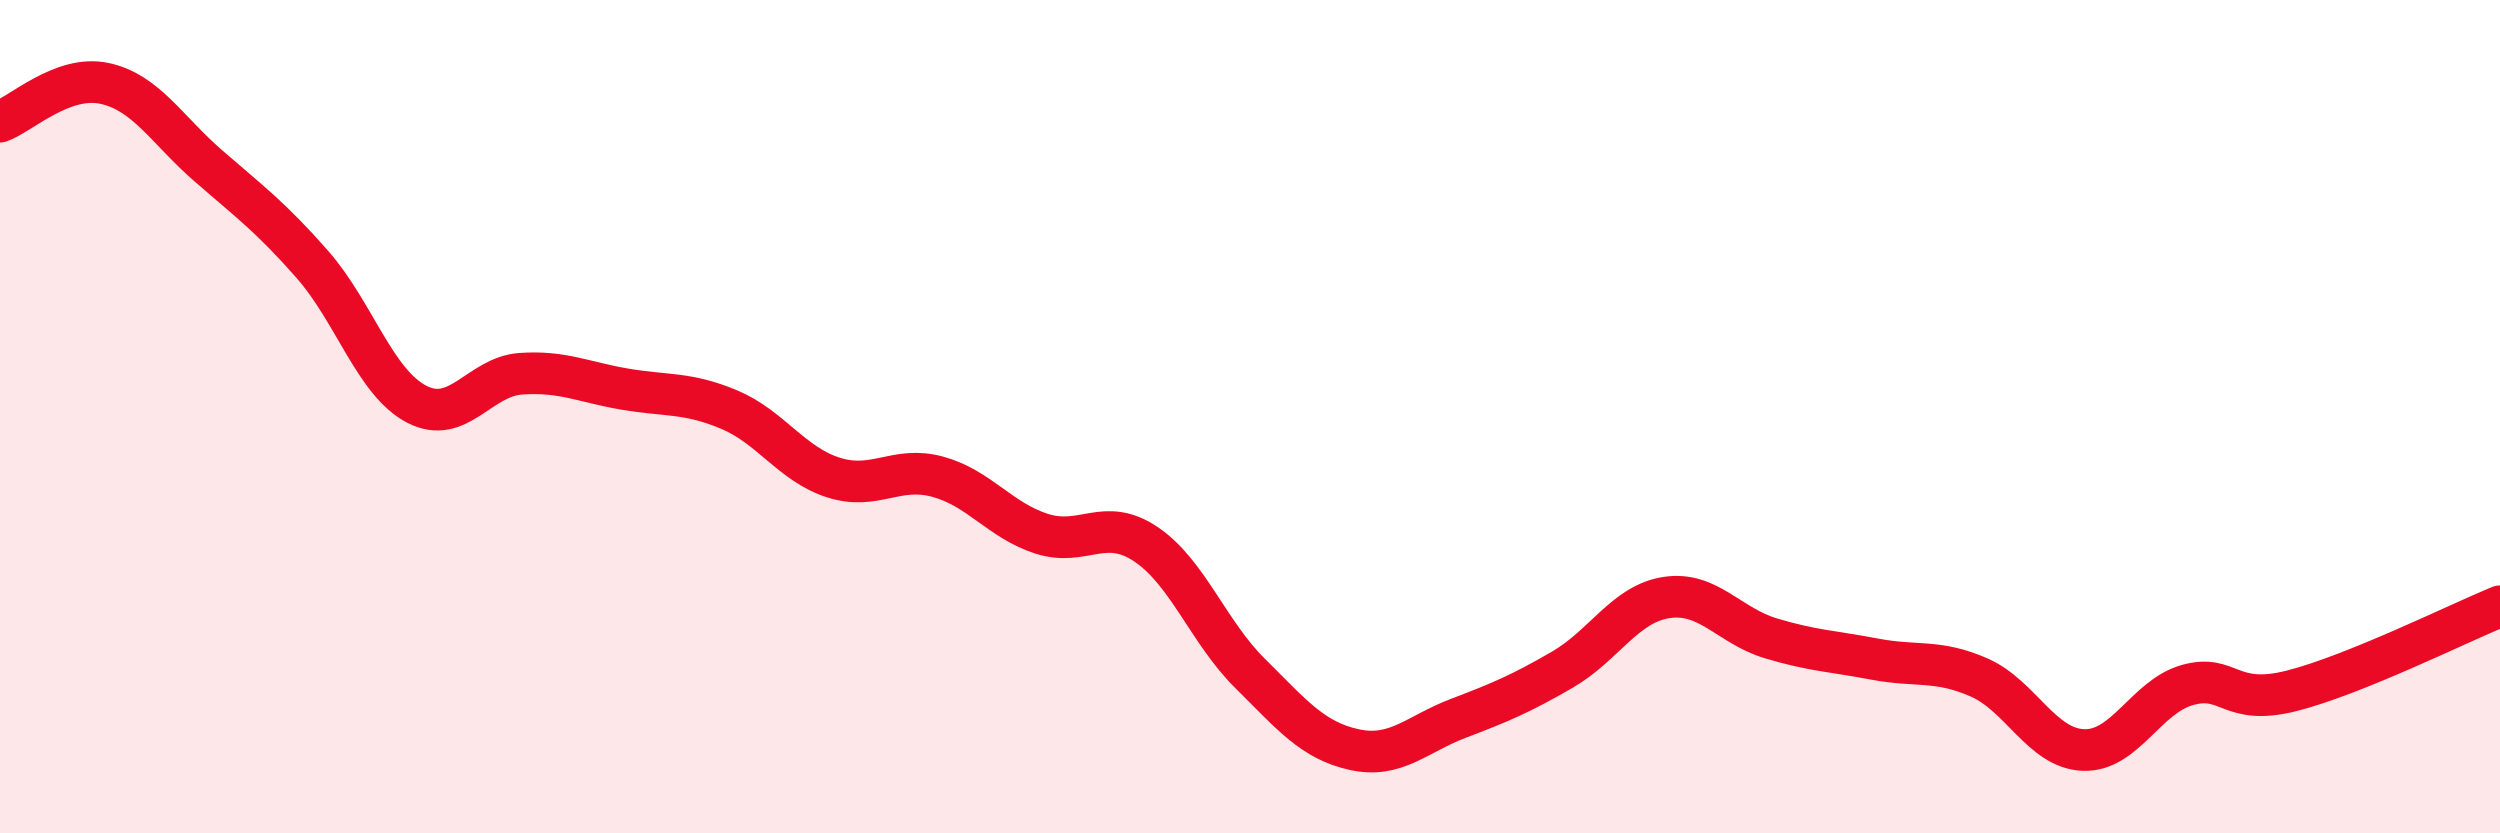
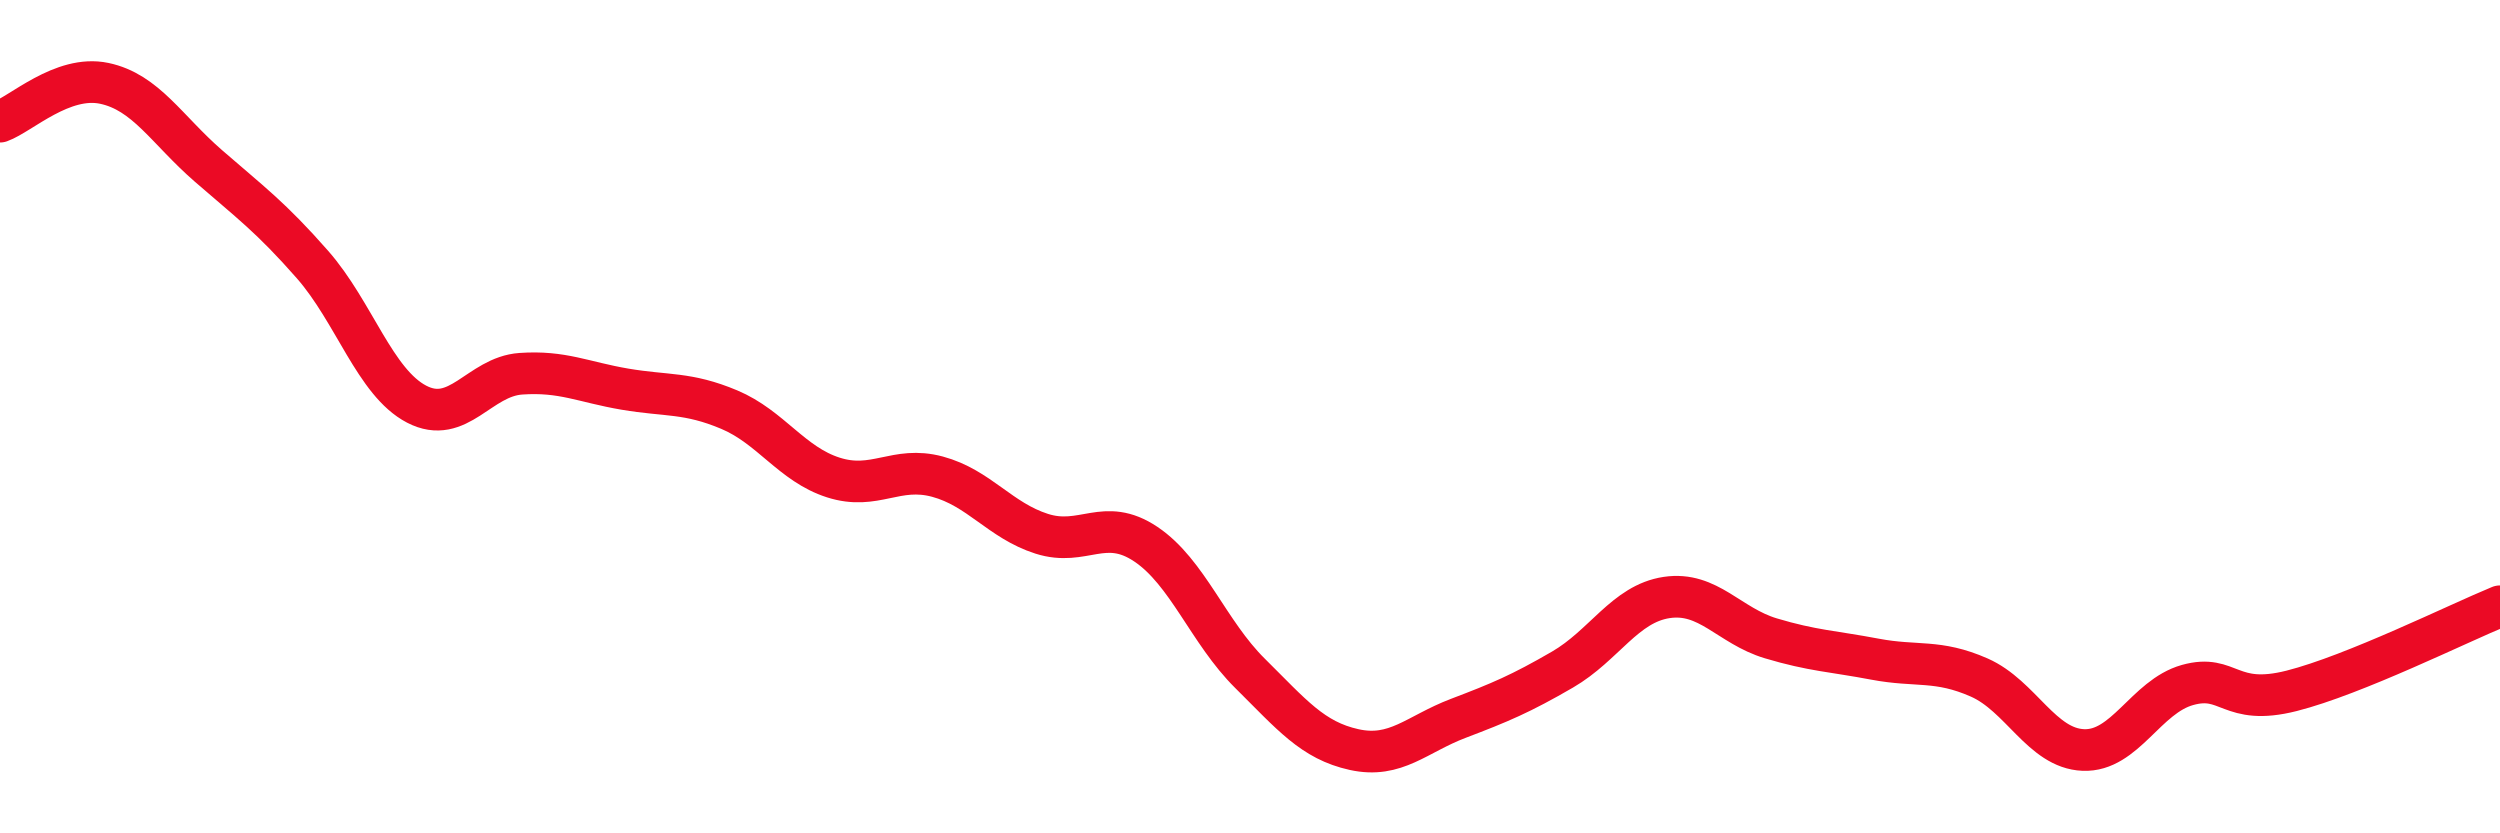
<svg xmlns="http://www.w3.org/2000/svg" width="60" height="20" viewBox="0 0 60 20">
-   <path d="M 0,2.92 C 0.5,2.74 1.5,1.79 2.5,2 C 3.5,2.21 4,3.11 5,3.98 C 6,4.85 6.5,5.21 7.5,6.35 C 8.5,7.49 9,9.18 10,9.7 C 11,10.22 11.5,9.04 12.5,8.97 C 13.5,8.9 14,9.17 15,9.34 C 16,9.51 16.5,9.41 17.5,9.83 C 18.5,10.25 19,11.14 20,11.46 C 21,11.78 21.5,11.17 22.5,11.44 C 23.5,11.71 24,12.49 25,12.81 C 26,13.13 26.5,12.39 27.5,13.06 C 28.5,13.73 29,15.17 30,16.16 C 31,17.15 31.5,17.77 32.5,17.99 C 33.5,18.21 34,17.62 35,17.24 C 36,16.86 36.5,16.65 37.5,16.07 C 38.5,15.49 39,14.49 40,14.34 C 41,14.19 41.5,15.02 42.5,15.32 C 43.5,15.62 44,15.63 45,15.82 C 46,16.01 46.5,15.82 47.5,16.26 C 48.5,16.7 49,17.96 50,18 C 51,18.04 51.5,16.72 52.5,16.44 C 53.5,16.16 53.5,16.96 55,16.58 C 56.5,16.2 59,14.96 60,14.55L60 20L0 20Z" fill="#EB0A25" opacity="0.1" stroke-linecap="round" stroke-linejoin="round" />
  <path d="M 0,2.92 C 0.5,2.74 1.5,1.79 2.5,2 C 3.5,2.21 4,3.11 5,3.98 C 6,4.85 6.5,5.21 7.5,6.35 C 8.5,7.49 9,9.18 10,9.7 C 11,10.22 11.5,9.04 12.5,8.97 C 13.5,8.9 14,9.17 15,9.34 C 16,9.51 16.5,9.41 17.5,9.83 C 18.5,10.25 19,11.14 20,11.46 C 21,11.78 21.5,11.17 22.5,11.44 C 23.5,11.71 24,12.49 25,12.81 C 26,13.13 26.5,12.39 27.5,13.06 C 28.5,13.73 29,15.17 30,16.16 C 31,17.15 31.5,17.77 32.5,17.99 C 33.5,18.21 34,17.62 35,17.24 C 36,16.86 36.5,16.65 37.5,16.07 C 38.5,15.49 39,14.49 40,14.34 C 41,14.19 41.5,15.02 42.5,15.32 C 43.5,15.62 44,15.63 45,15.82 C 46,16.01 46.5,15.82 47.5,16.26 C 48.5,16.7 49,17.96 50,18 C 51,18.04 51.5,16.72 52.5,16.44 C 53.5,16.16 53.5,16.96 55,16.58 C 56.5,16.2 59,14.96 60,14.55" stroke="#EB0A25" stroke-width="1" fill="none" stroke-linecap="round" stroke-linejoin="round" />
</svg>